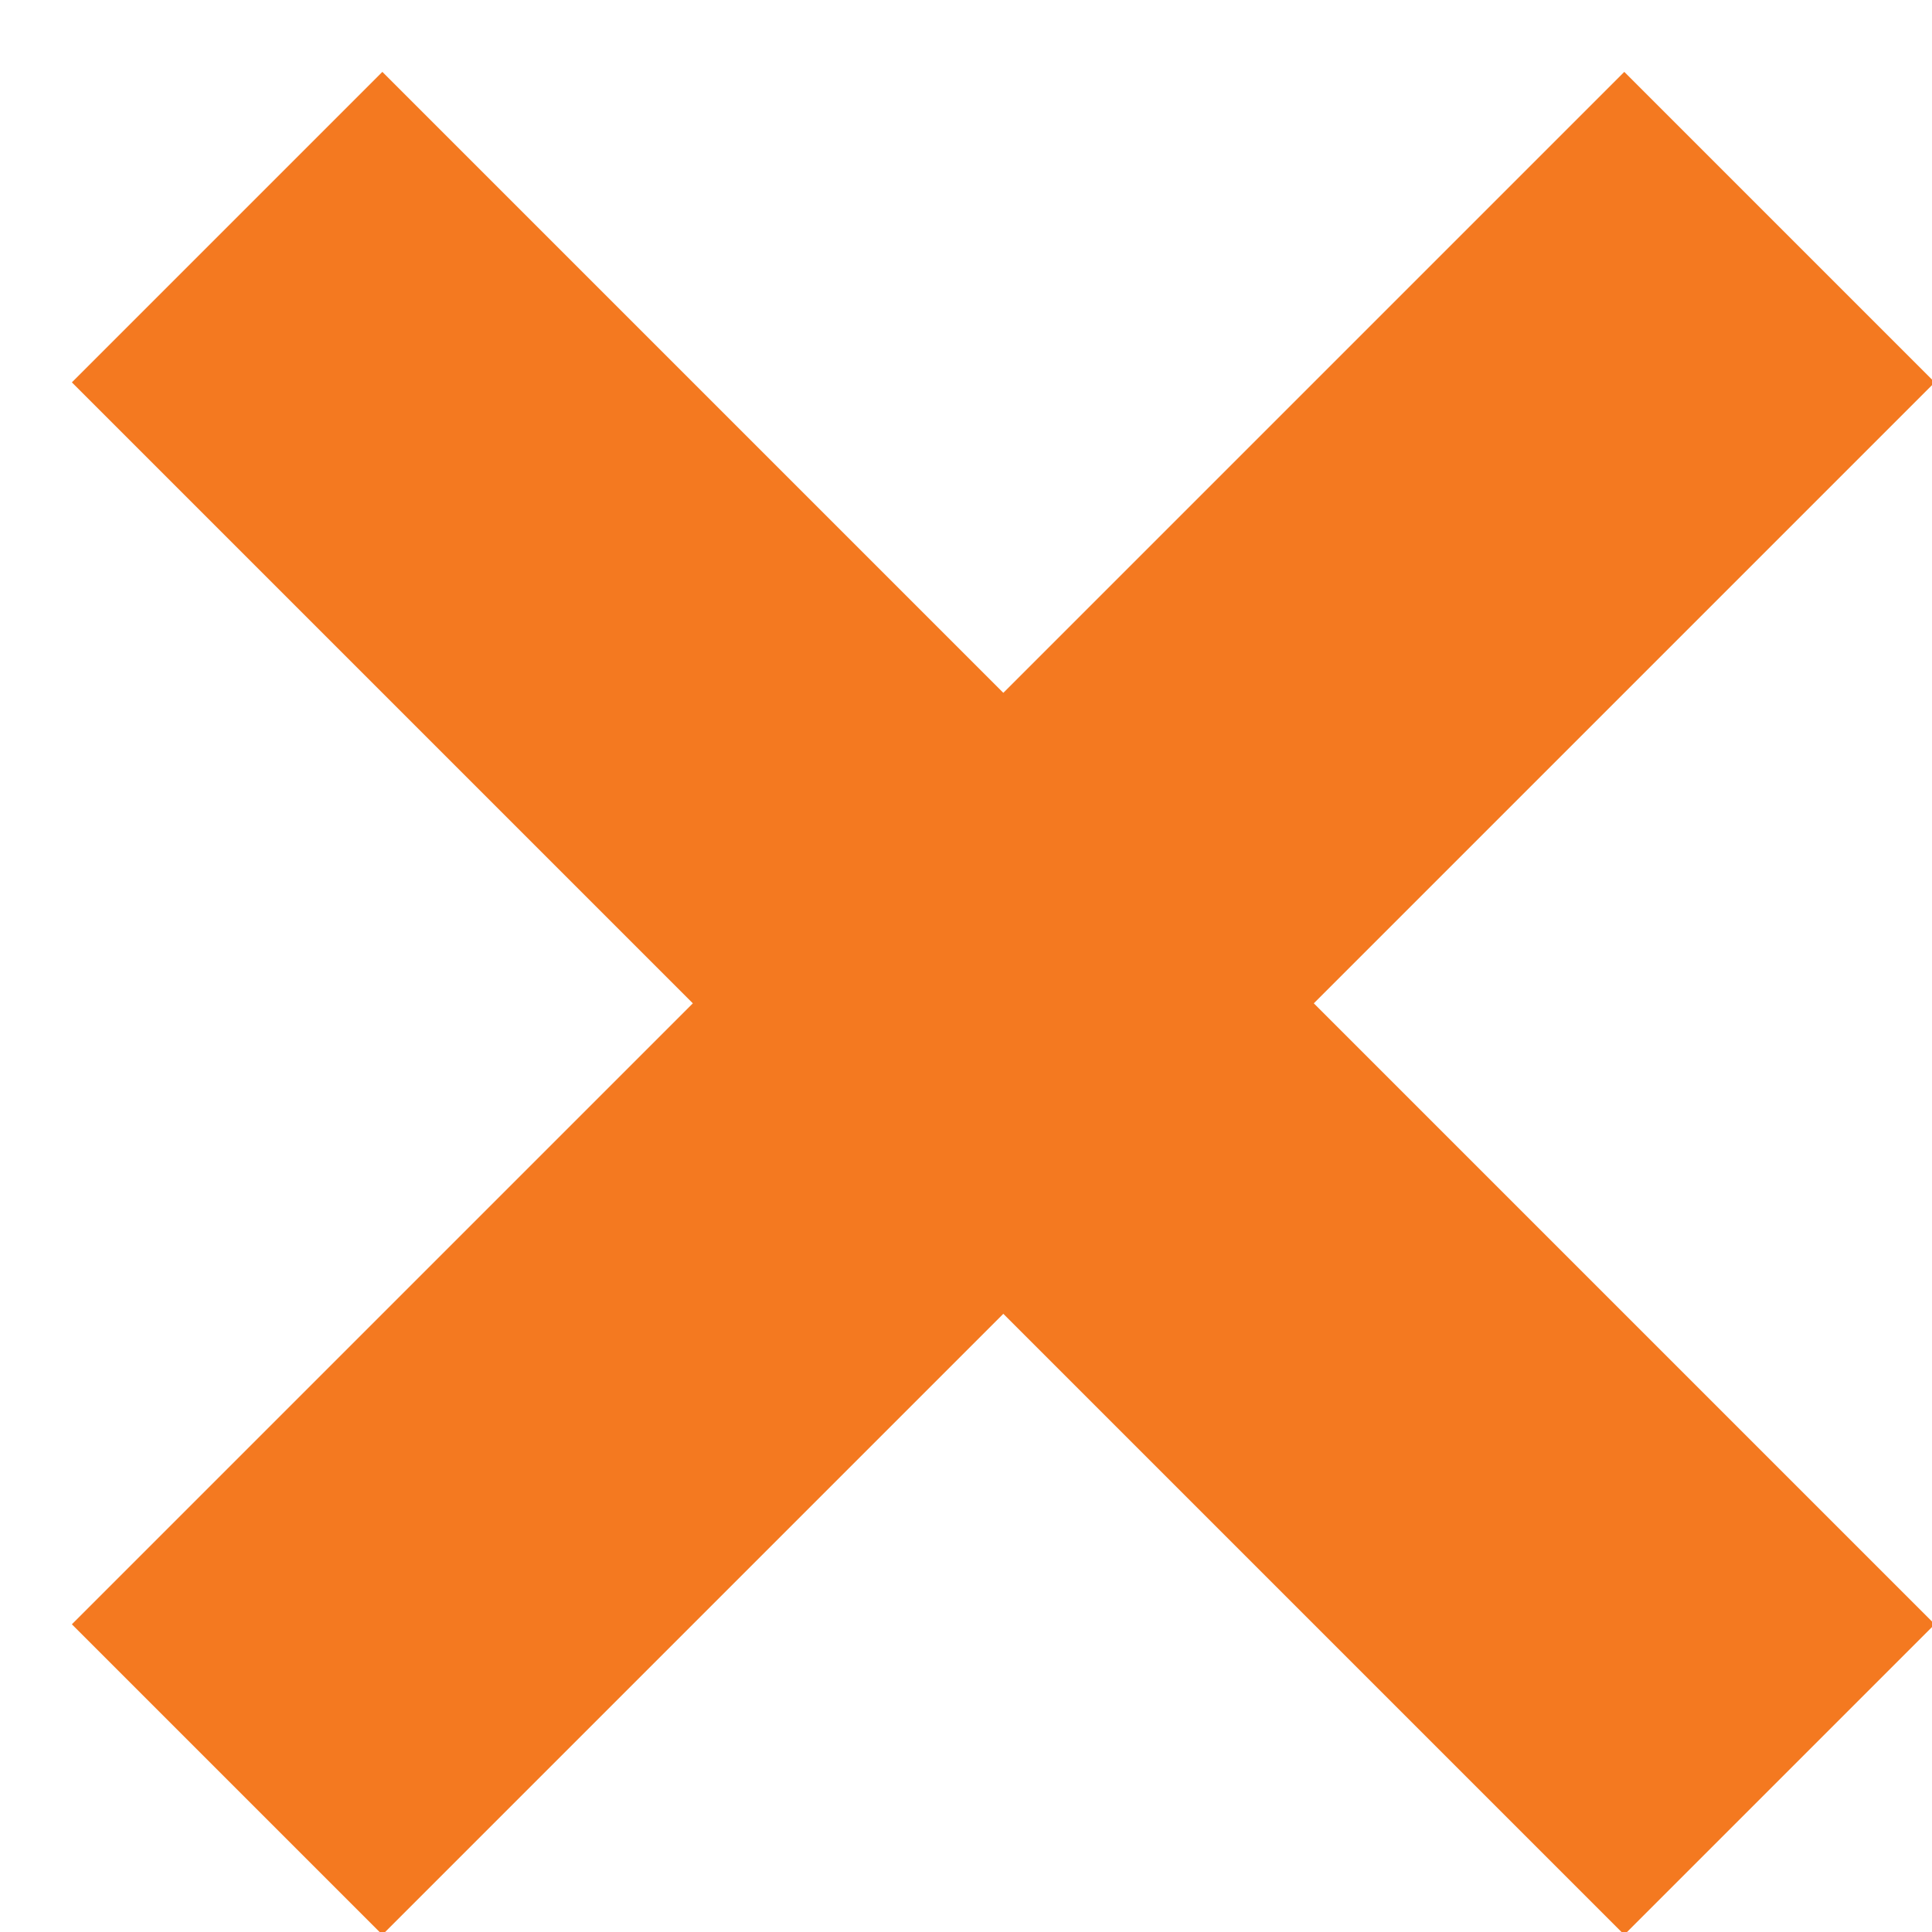
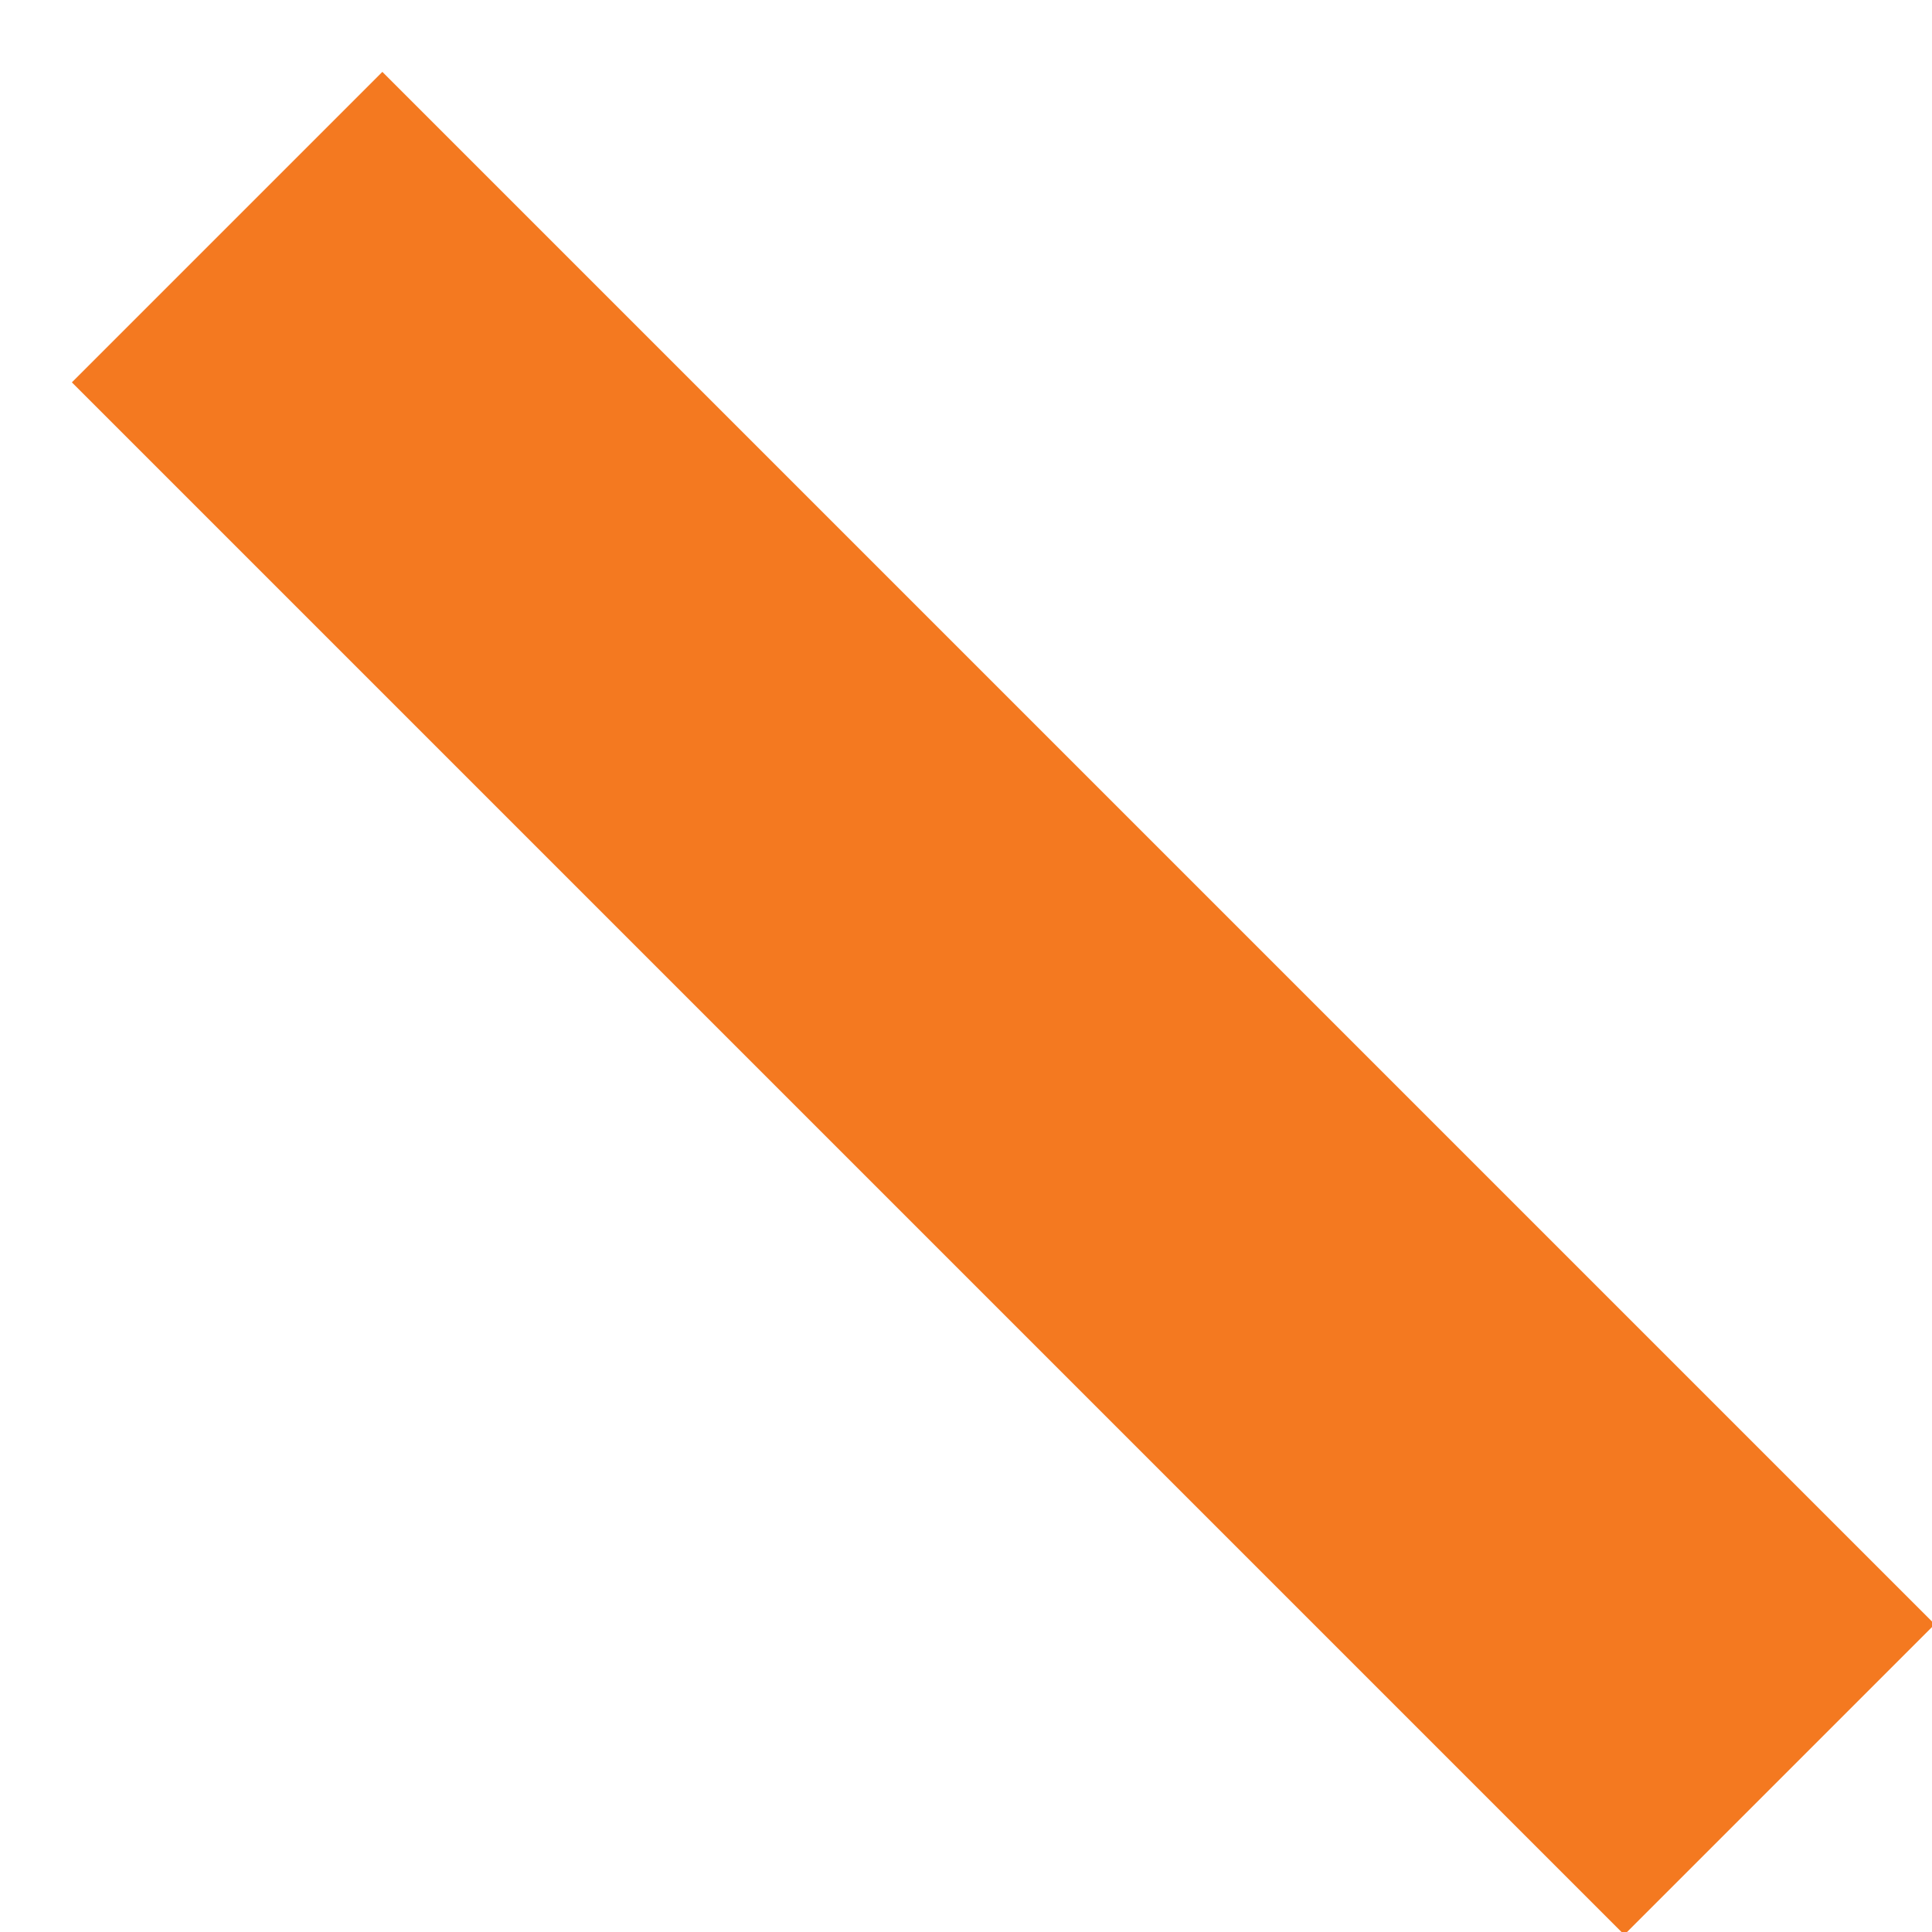
<svg xmlns="http://www.w3.org/2000/svg" width="22px" height="22px" viewBox="0 0 22 22" version="1.1">
  <title>Combined Shape</title>
  <desc>Created with Sketch.</desc>
  <g id="Mobile" stroke="none" stroke-width="1" fill="none" fill-rule="evenodd" stroke-linecap="square">
    <g id="Menu-–-Mobile-" transform="translate(-326, -17)" stroke="#F47920" stroke-width="5">
      <g id="navigation_mobile">
-         <path d="M330.354,35.496 L344.496,21.354 M330.354,21.354 L344.496,35.496" id="Combined-Shape" />
+         <path d="M330.354,35.496 M330.354,21.354 L344.496,35.496" id="Combined-Shape" />
      </g>
    </g>
  </g>
</svg>